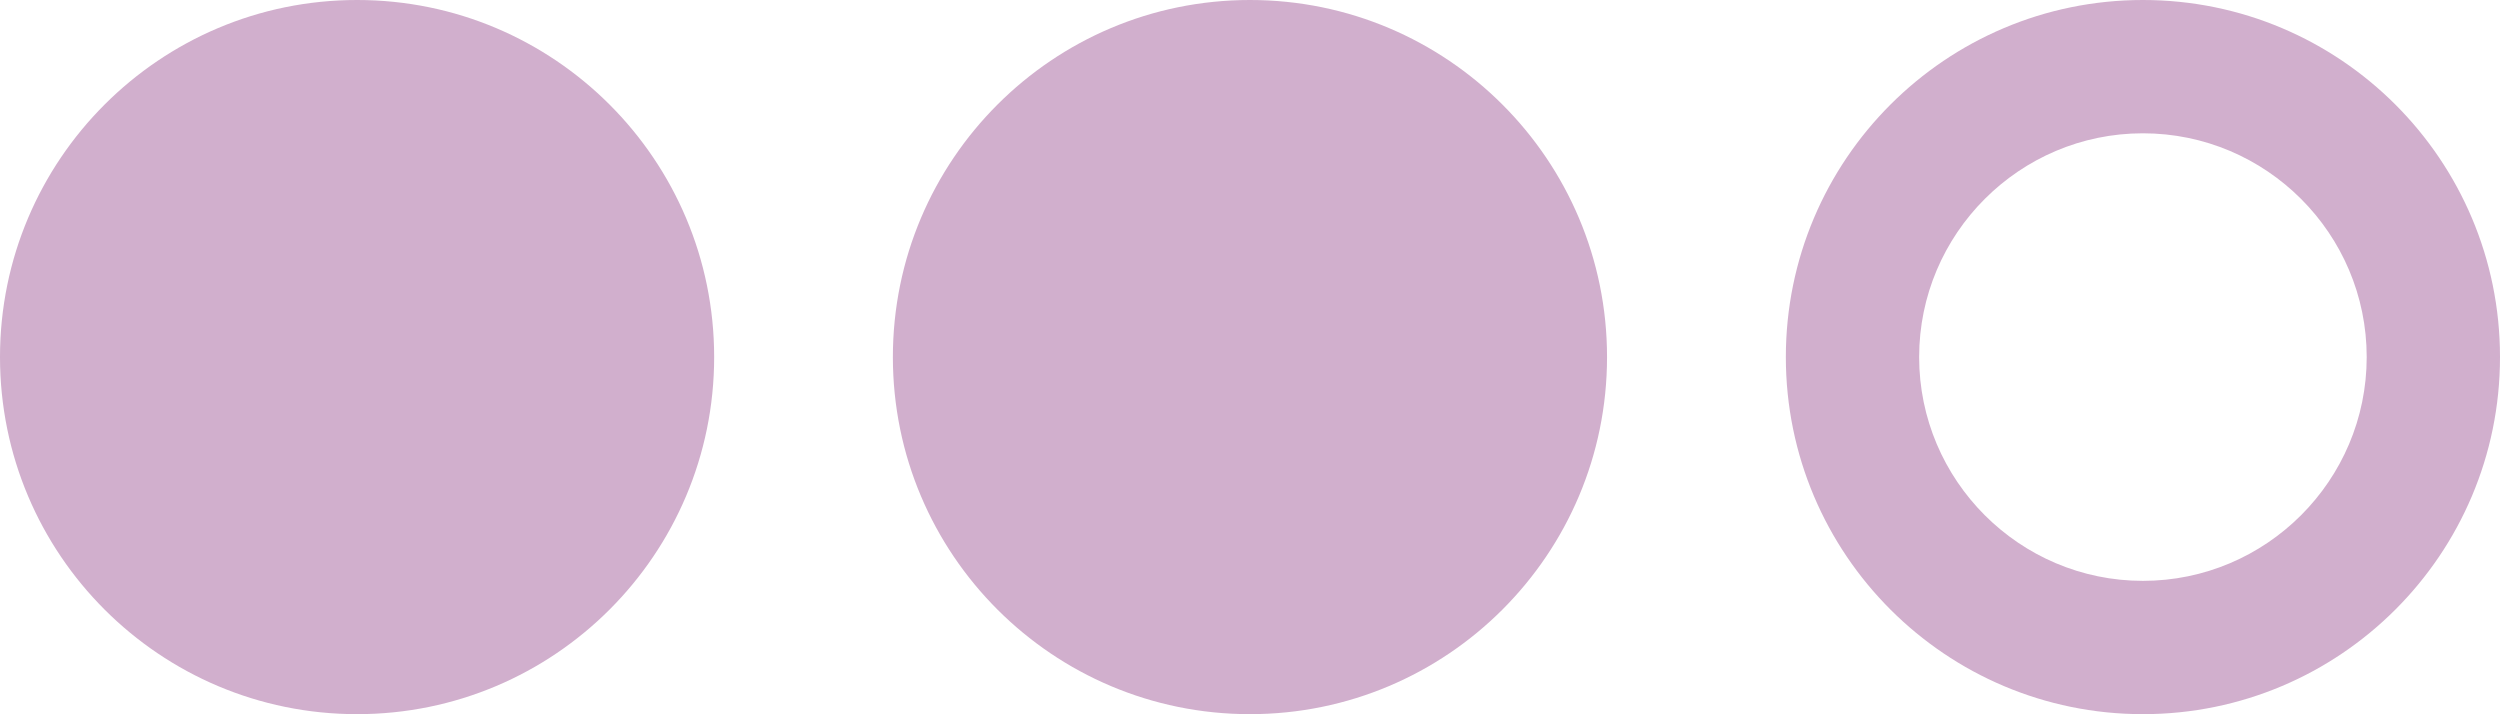
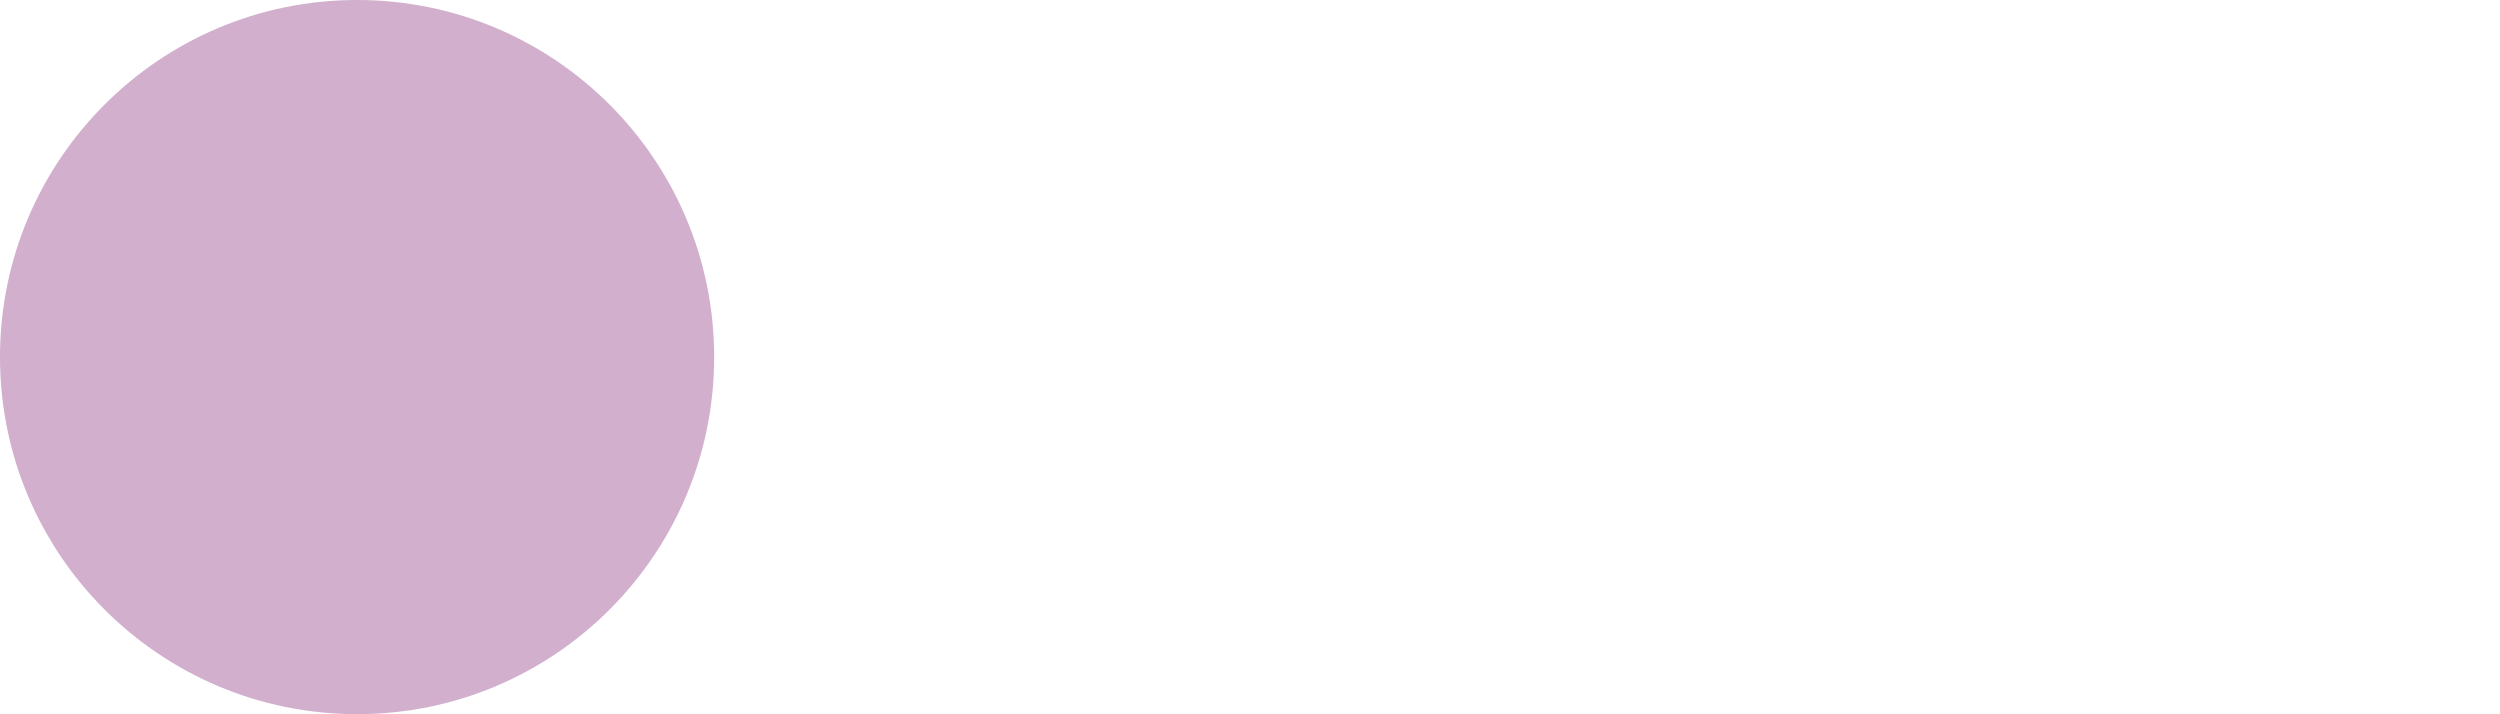
<svg xmlns="http://www.w3.org/2000/svg" id="Layer_1" viewBox="0 0 279.07 79.72">
  <defs>
    <style>.cls-1{fill:#d1afcd;}</style>
  </defs>
  <circle class="cls-1" cx="39.86" cy="39.86" r="39.86" />
-   <circle class="cls-1" cx="139.53" cy="39.86" r="39.86" />
-   <path class="cls-1" d="m239.21,14.88c13.77,0,24.98,11.21,24.98,24.98s-11.21,24.98-24.98,24.98-24.98-11.21-24.98-24.98,11.21-24.98,24.98-24.98M239.21,0C217.2,0,199.35,17.85,199.35,39.86s17.85,39.86,39.86,39.86,39.86-17.85,39.86-39.86S261.22,0,239.21,0h0Z" />
</svg>